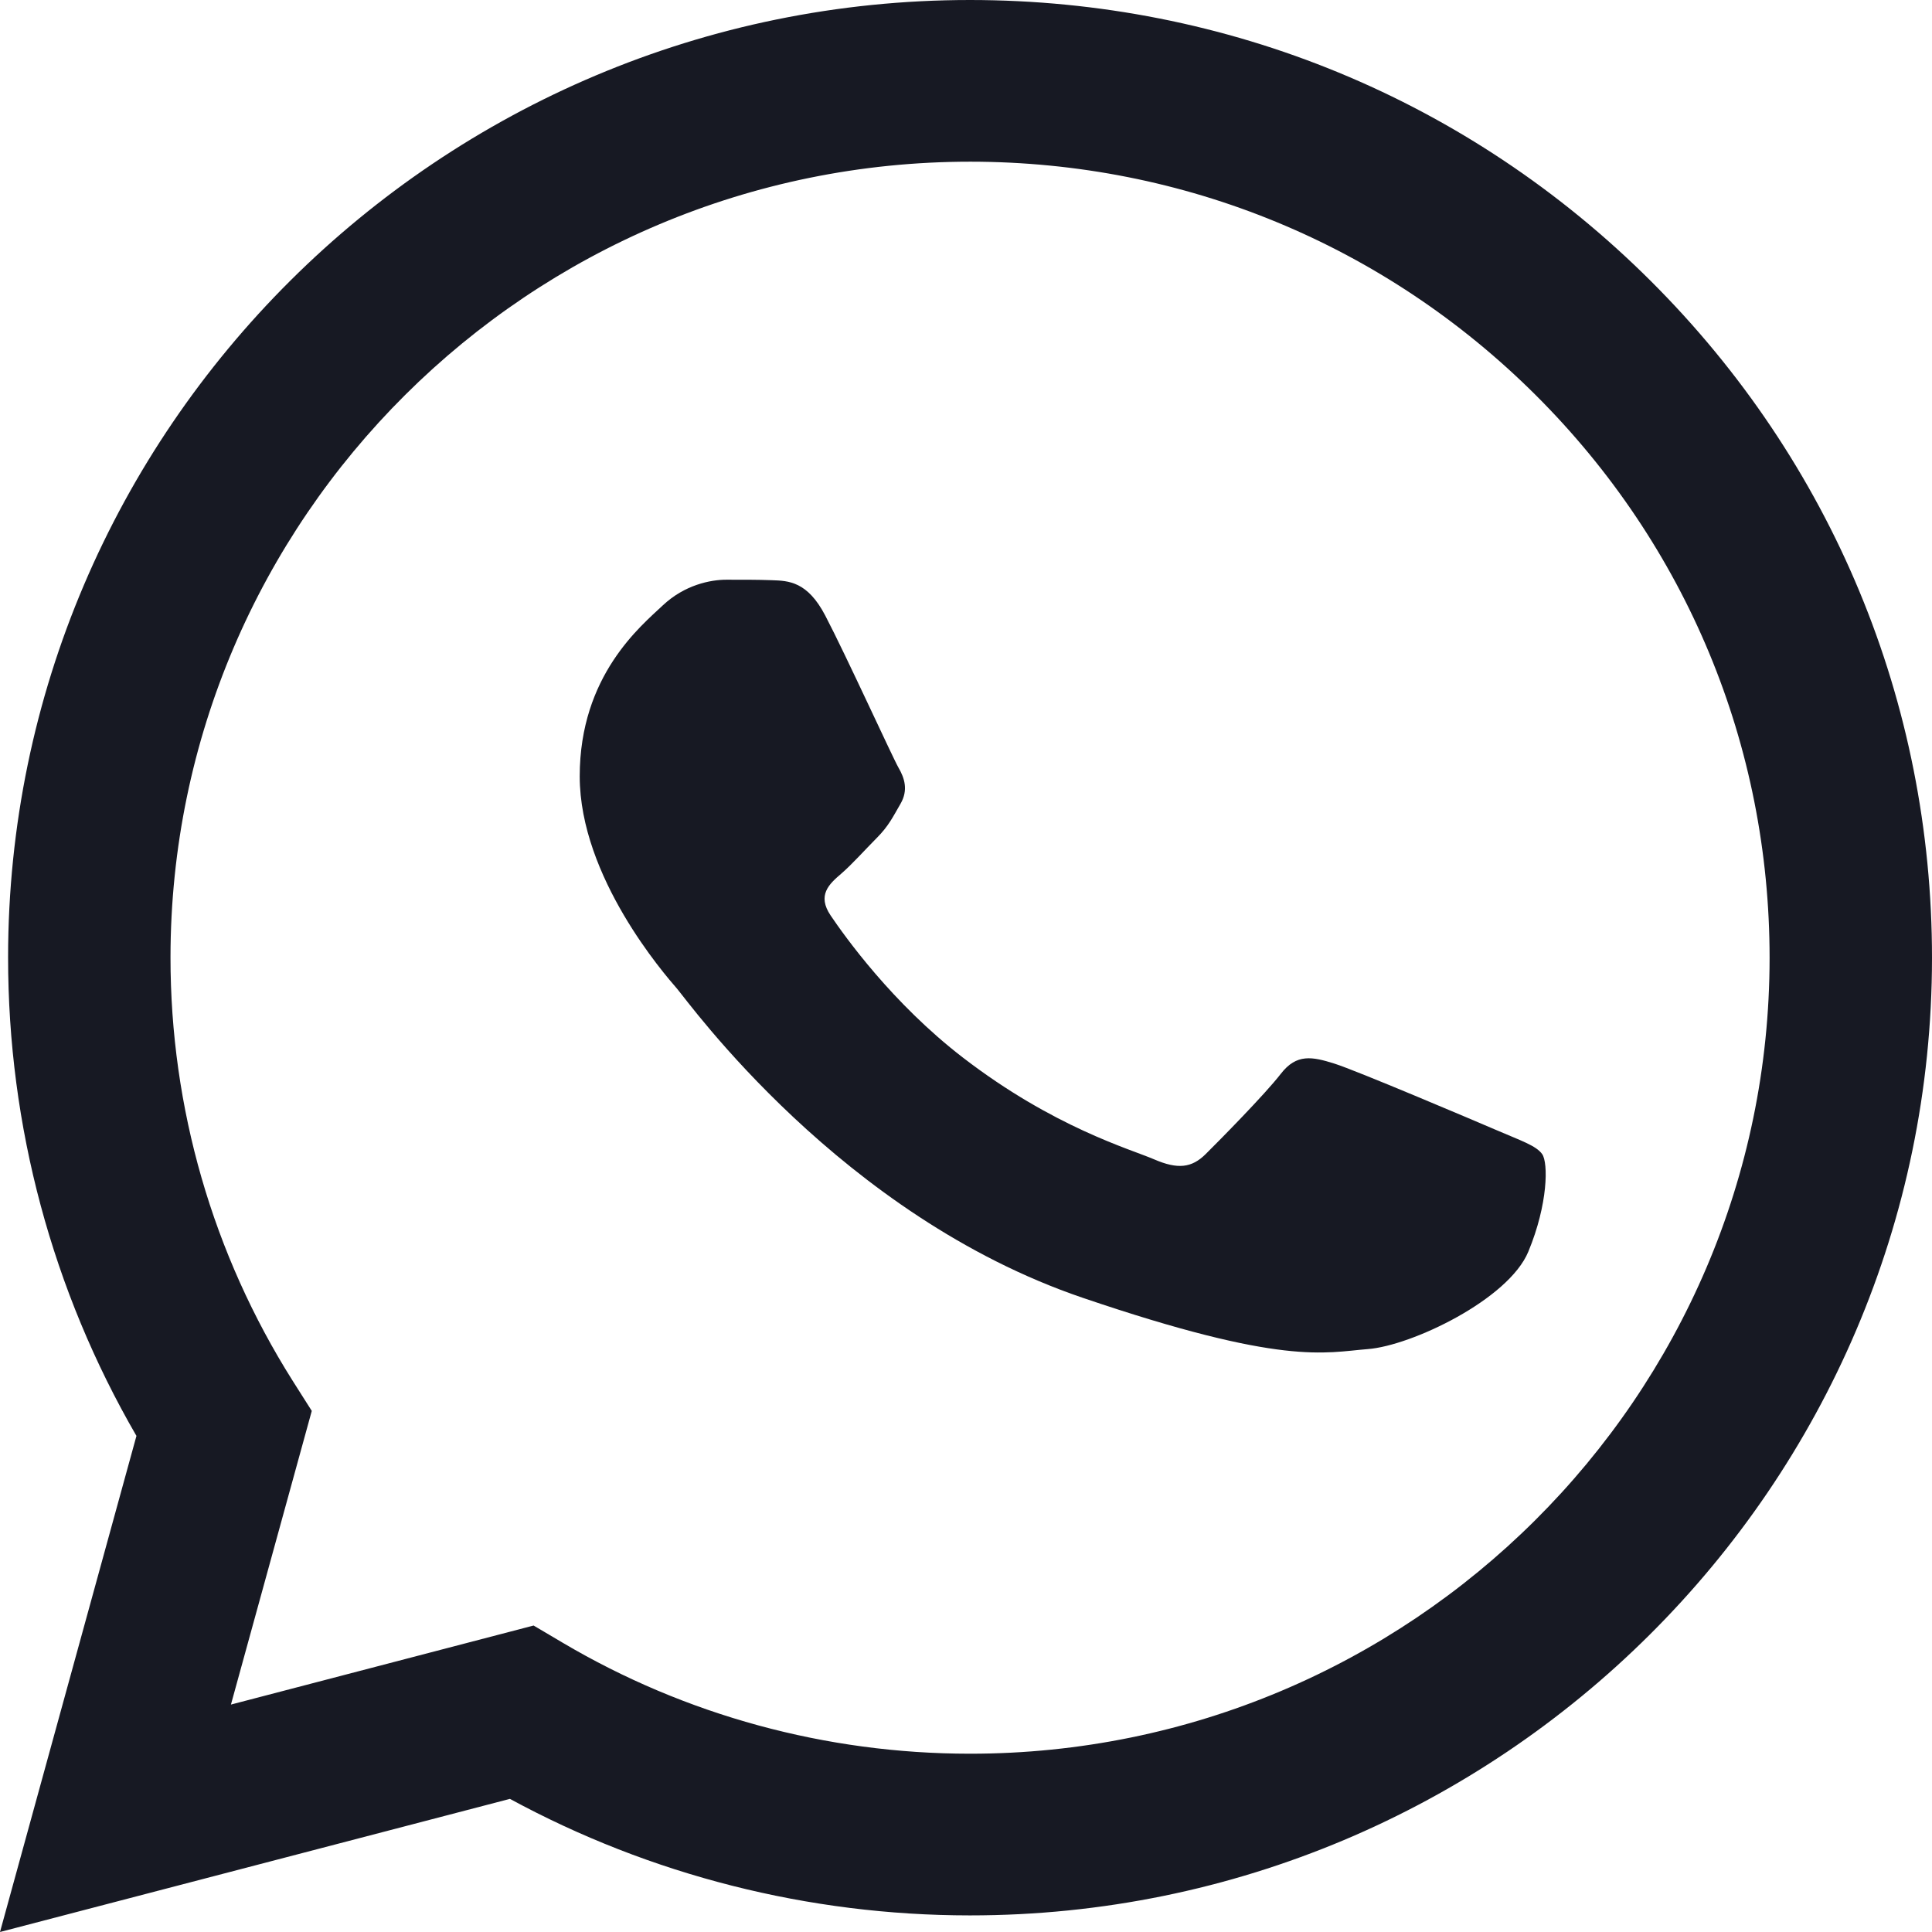
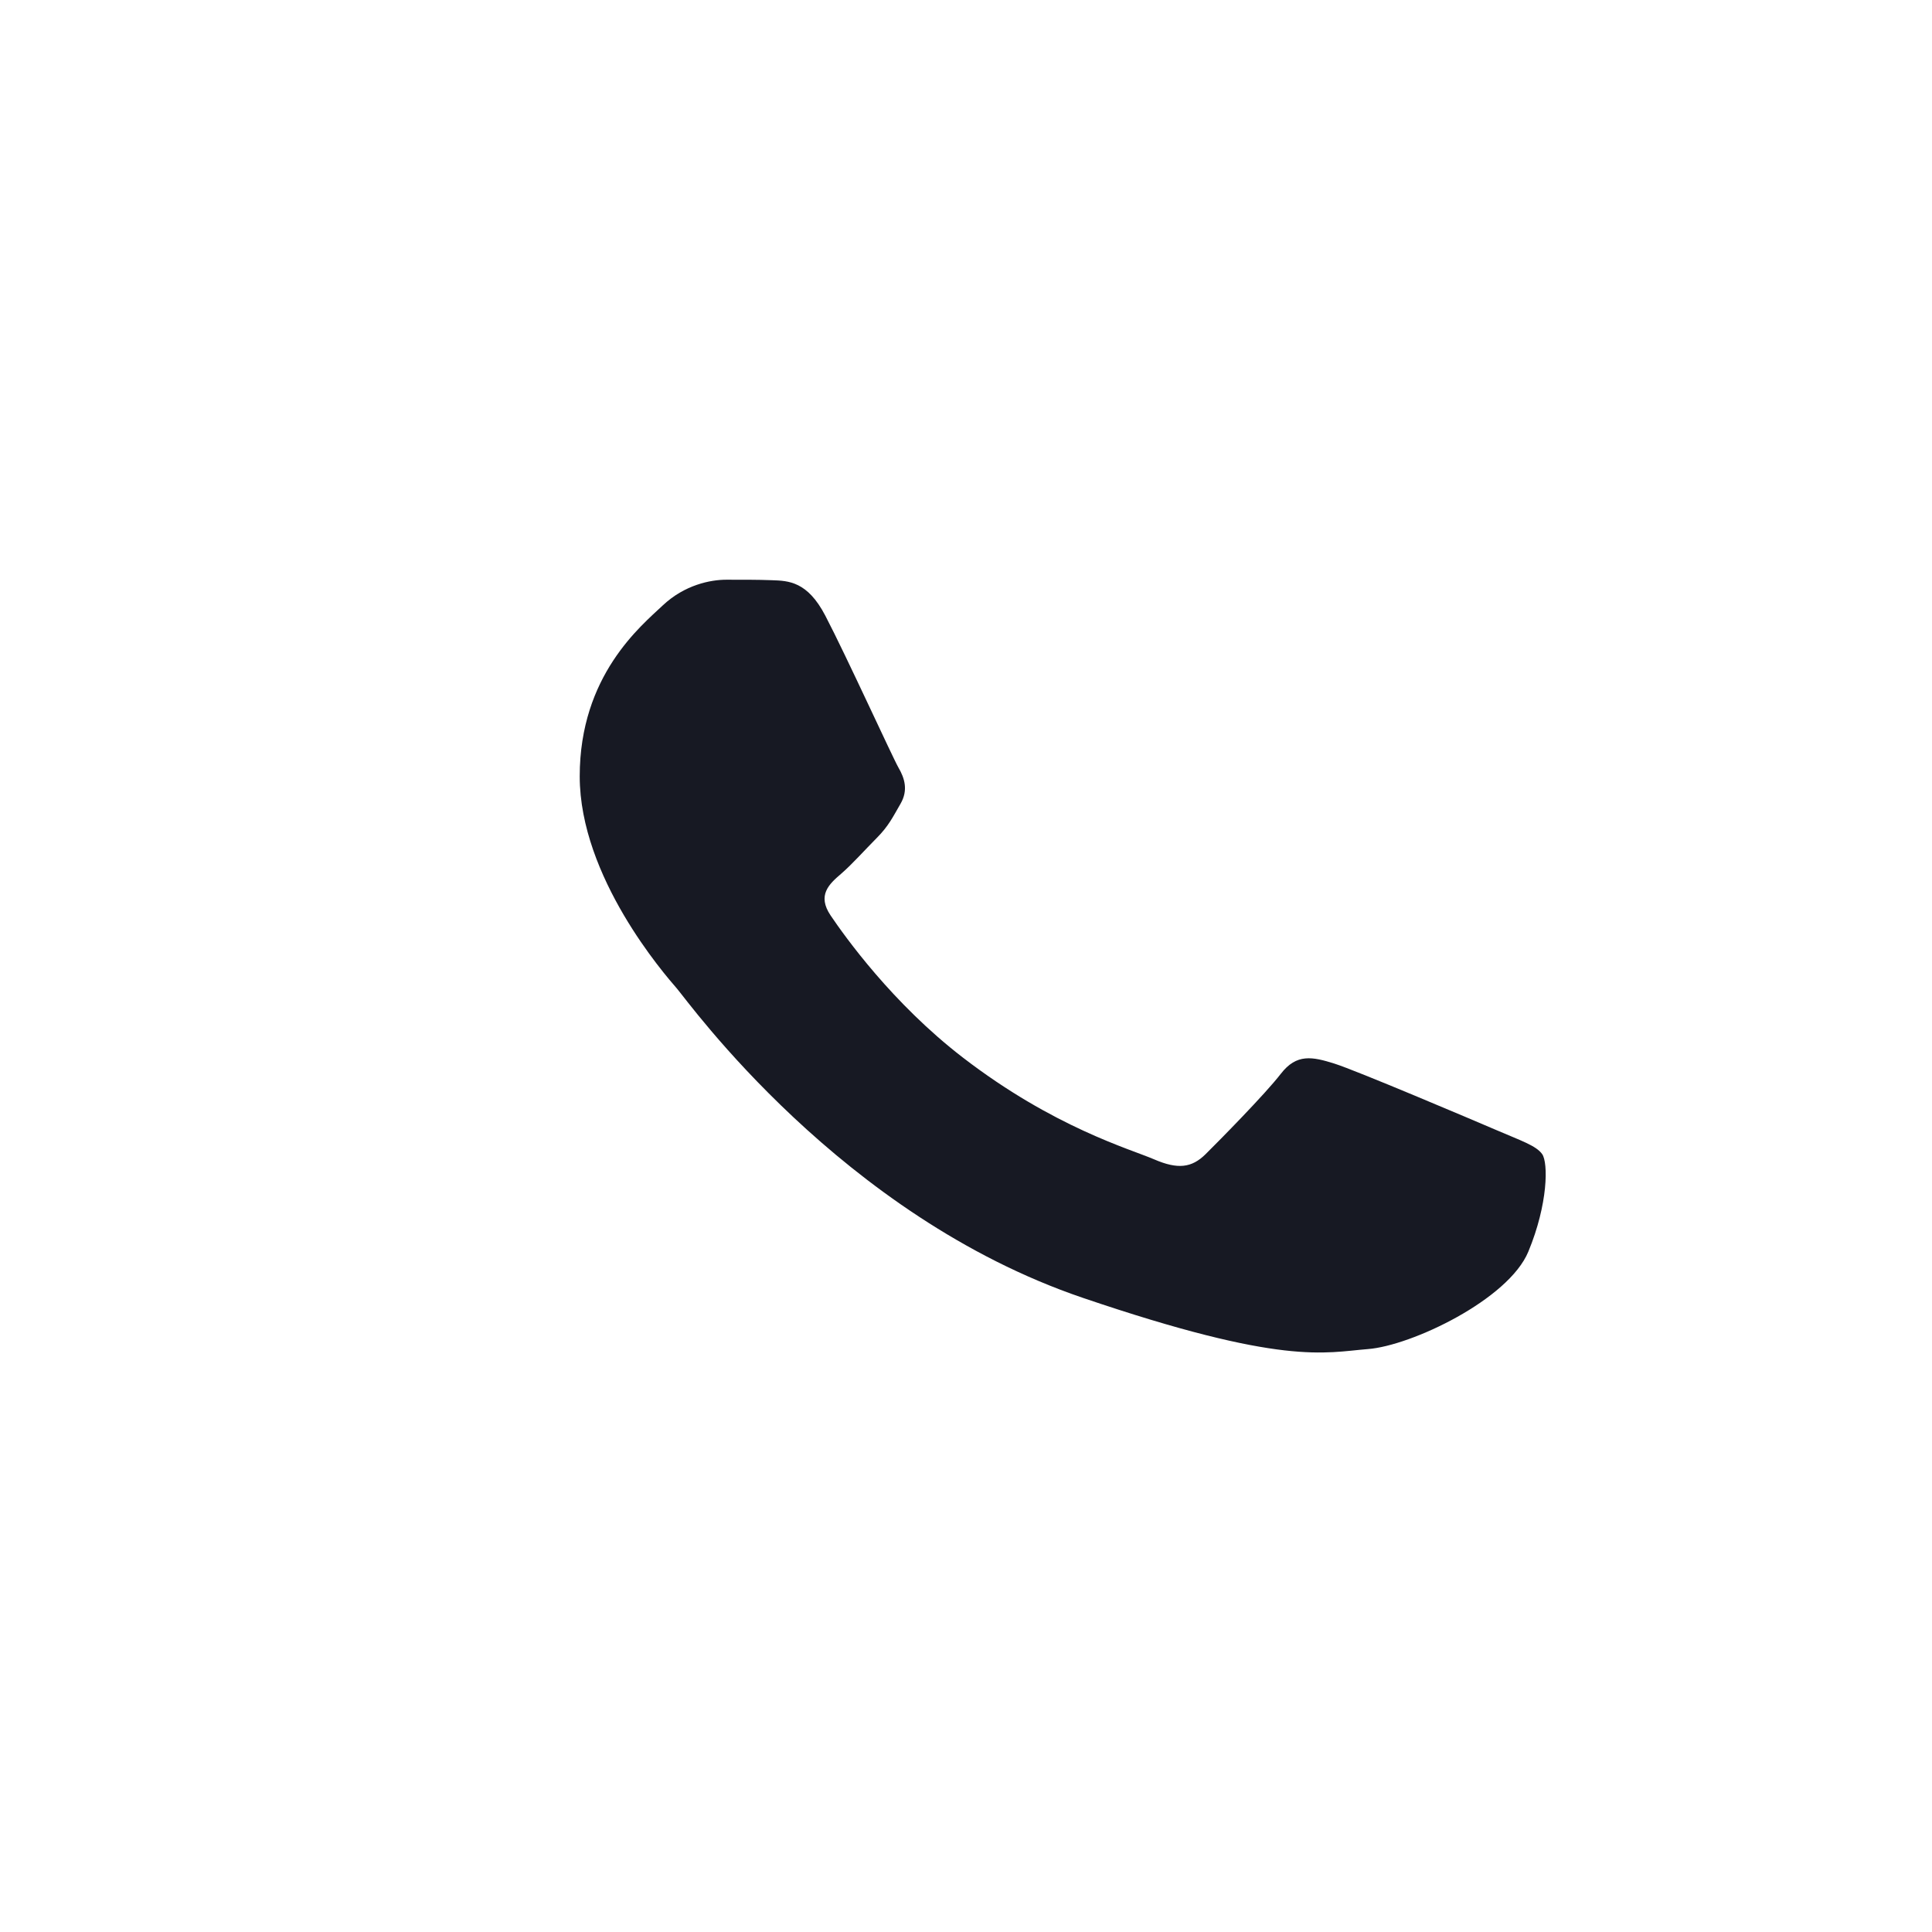
<svg xmlns="http://www.w3.org/2000/svg" fill="none" viewBox="0 0 32 32" height="32" width="32">
  <path fill="#171923" d="M13.669 10.196C13.374 9.631 13.064 9.619 12.784 9.61C12.554 9.601 12.291 9.602 12.029 9.602C11.767 9.602 11.34 9.687 10.979 10.026C10.619 10.366 9.602 11.188 9.602 12.858C9.602 14.529 11.012 16.143 11.209 16.37C11.406 16.597 13.932 20.135 17.934 21.496C21.259 22.627 21.936 22.402 22.657 22.345C23.379 22.289 24.986 21.524 25.314 20.731C25.643 19.938 25.643 19.259 25.544 19.117C25.446 18.975 25.183 18.89 24.79 18.72C24.396 18.551 22.461 17.729 22.1 17.616C21.739 17.503 21.476 17.446 21.214 17.786C20.951 18.126 20.197 18.89 19.968 19.117C19.738 19.344 19.508 19.372 19.115 19.202C18.721 19.032 17.453 18.674 15.949 17.517C14.779 16.617 13.989 15.505 13.759 15.165C13.529 14.826 13.734 14.642 13.932 14.472C14.109 14.32 14.326 14.076 14.523 13.878C14.719 13.68 14.785 13.538 14.916 13.312C15.047 13.085 14.981 12.886 14.883 12.717C14.785 12.547 14.02 10.868 13.669 10.196Z" clip-rule="evenodd" fill-rule="evenodd" />
-   <path fill="#171923" d="M27.338 4.65C24.329 1.653 20.329 0.002 16.067 0C7.284 0 0.137 7.113 0.134 15.856C0.133 18.651 0.866 21.379 2.26 23.783L0 32L8.446 29.795C10.774 31.059 13.394 31.724 16.06 31.725H16.067C24.848 31.725 31.996 24.611 32 15.869C32.001 11.632 30.346 7.647 27.338 4.65ZM16.067 29.047H16.062C13.685 29.046 11.354 28.411 9.322 27.21L8.838 26.924L3.825 28.233L5.164 23.369L4.848 22.871C3.523 20.772 2.823 18.347 2.824 15.857C2.827 8.59 8.767 2.678 16.072 2.678C19.609 2.68 22.934 4.052 25.435 6.543C27.935 9.034 29.311 12.346 29.31 15.868C29.307 23.135 23.366 29.047 16.067 29.047Z" />
</svg>